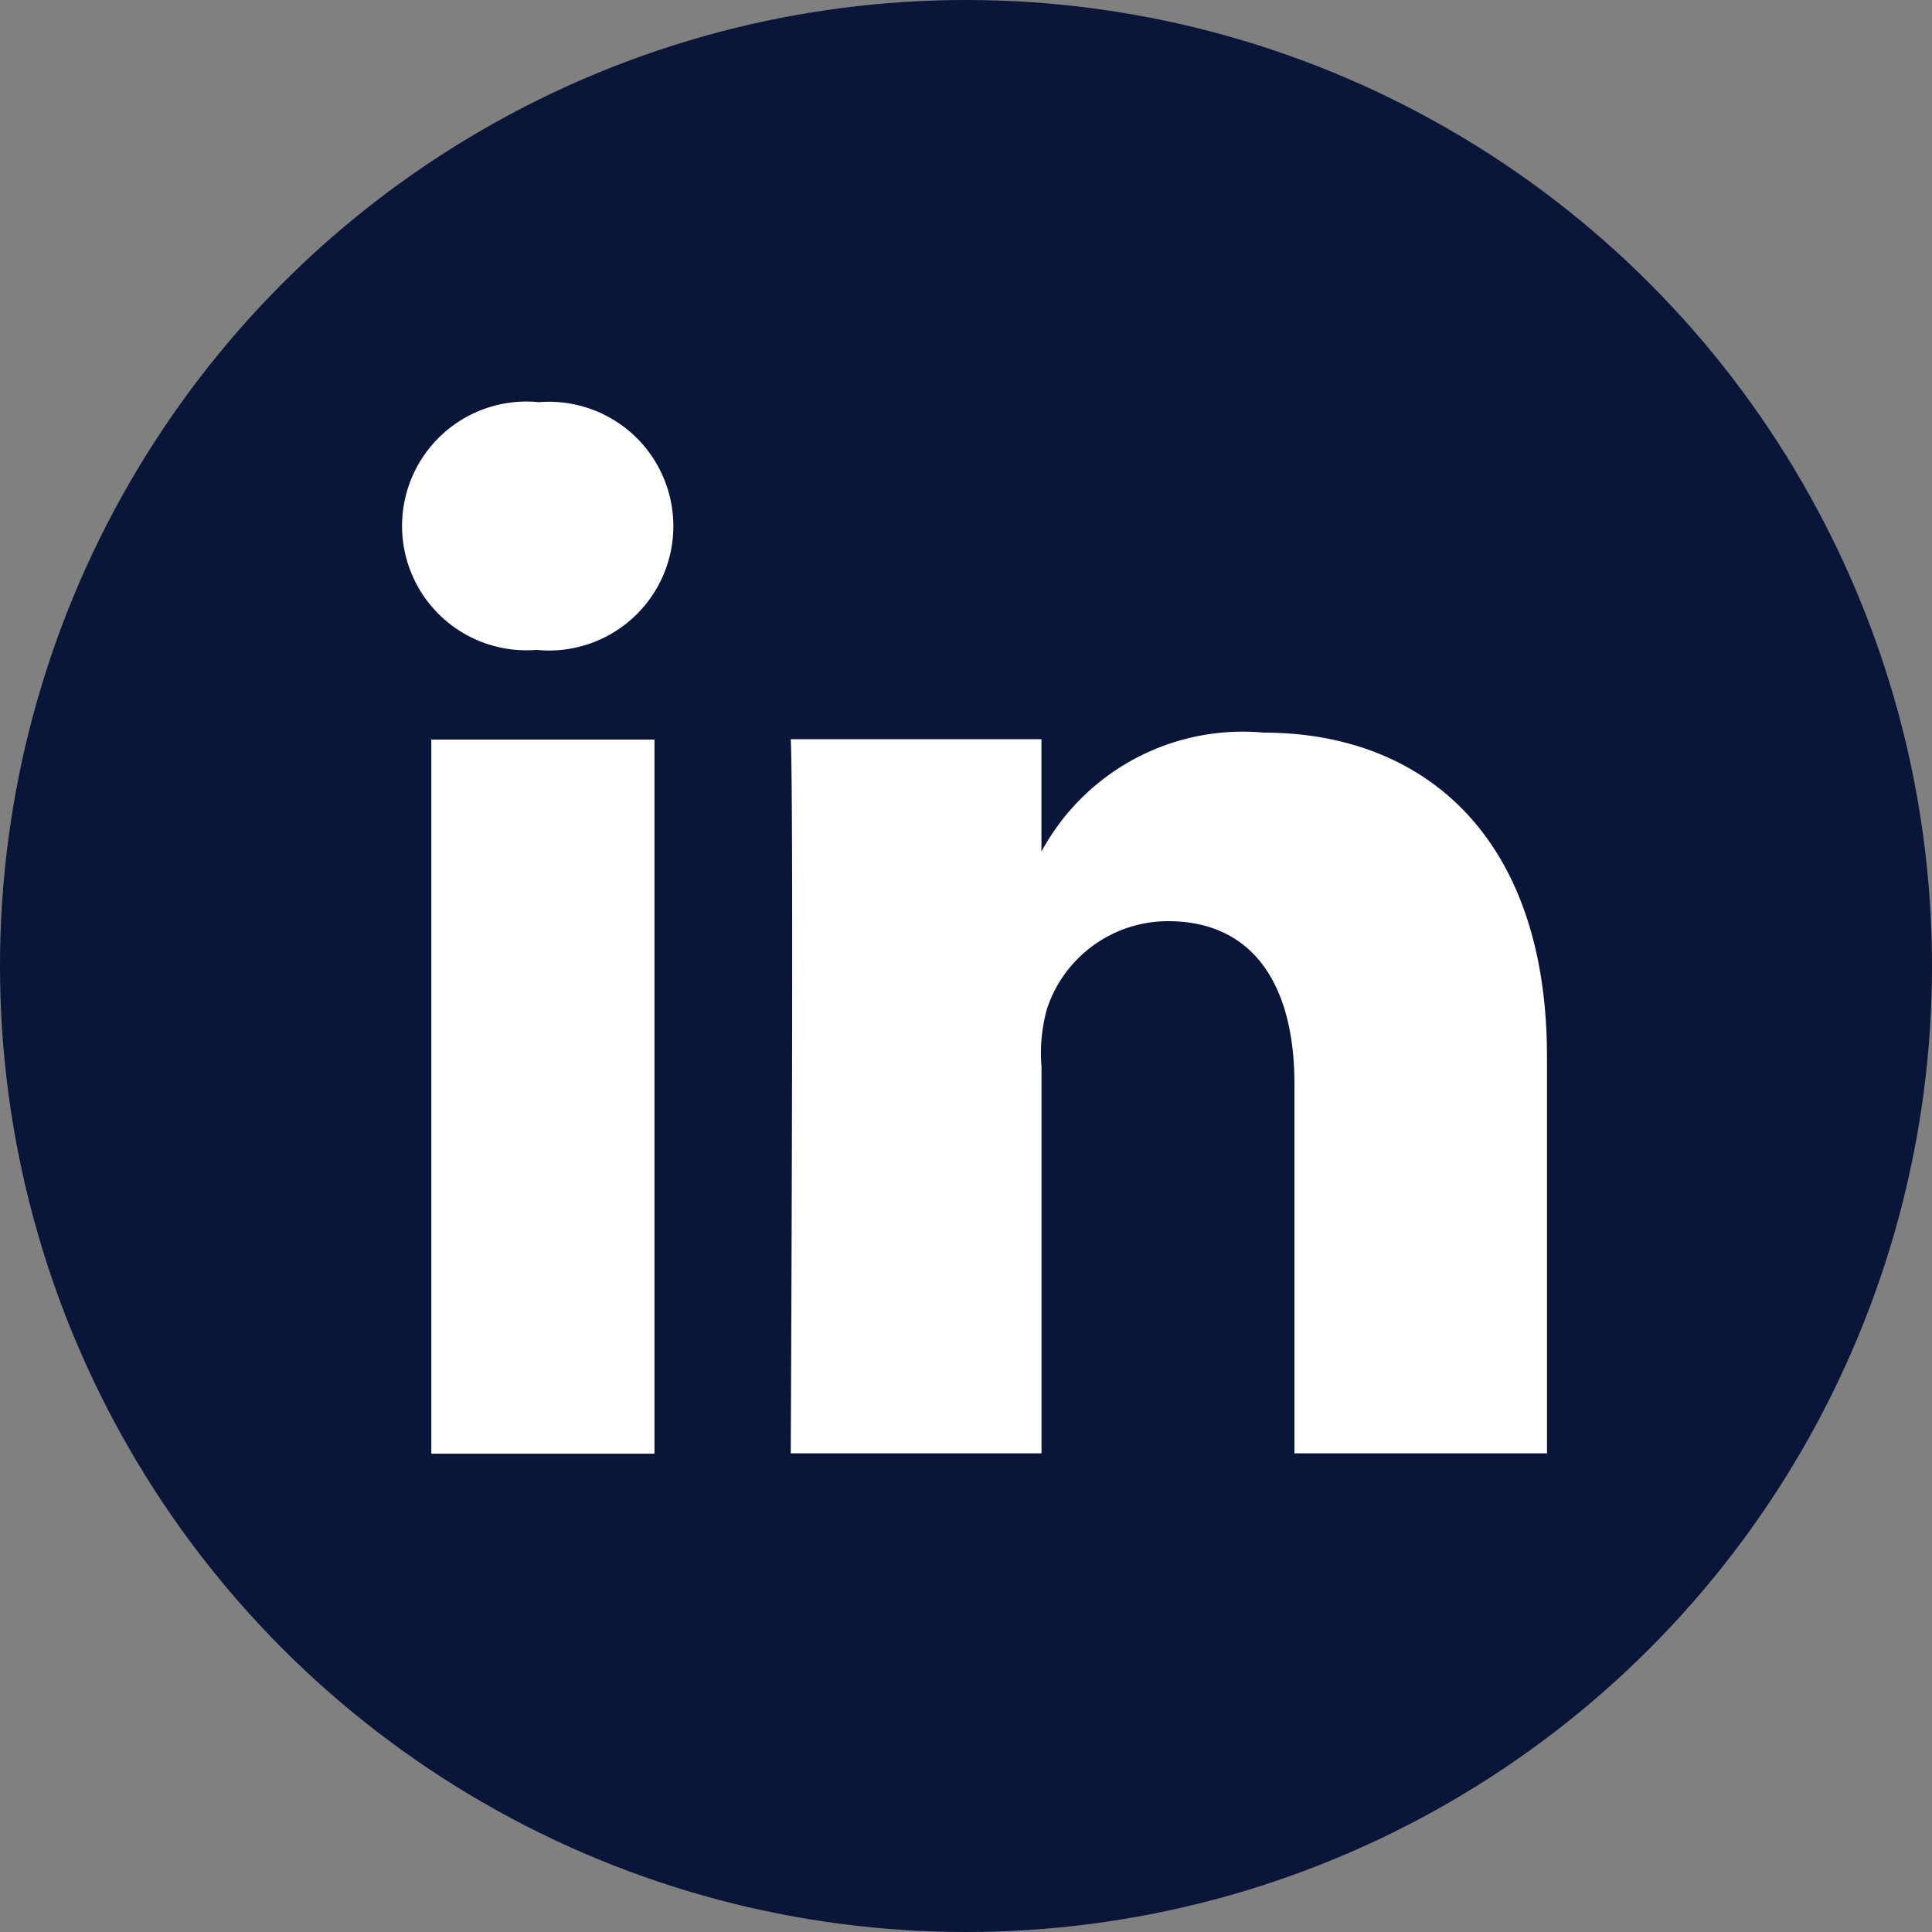
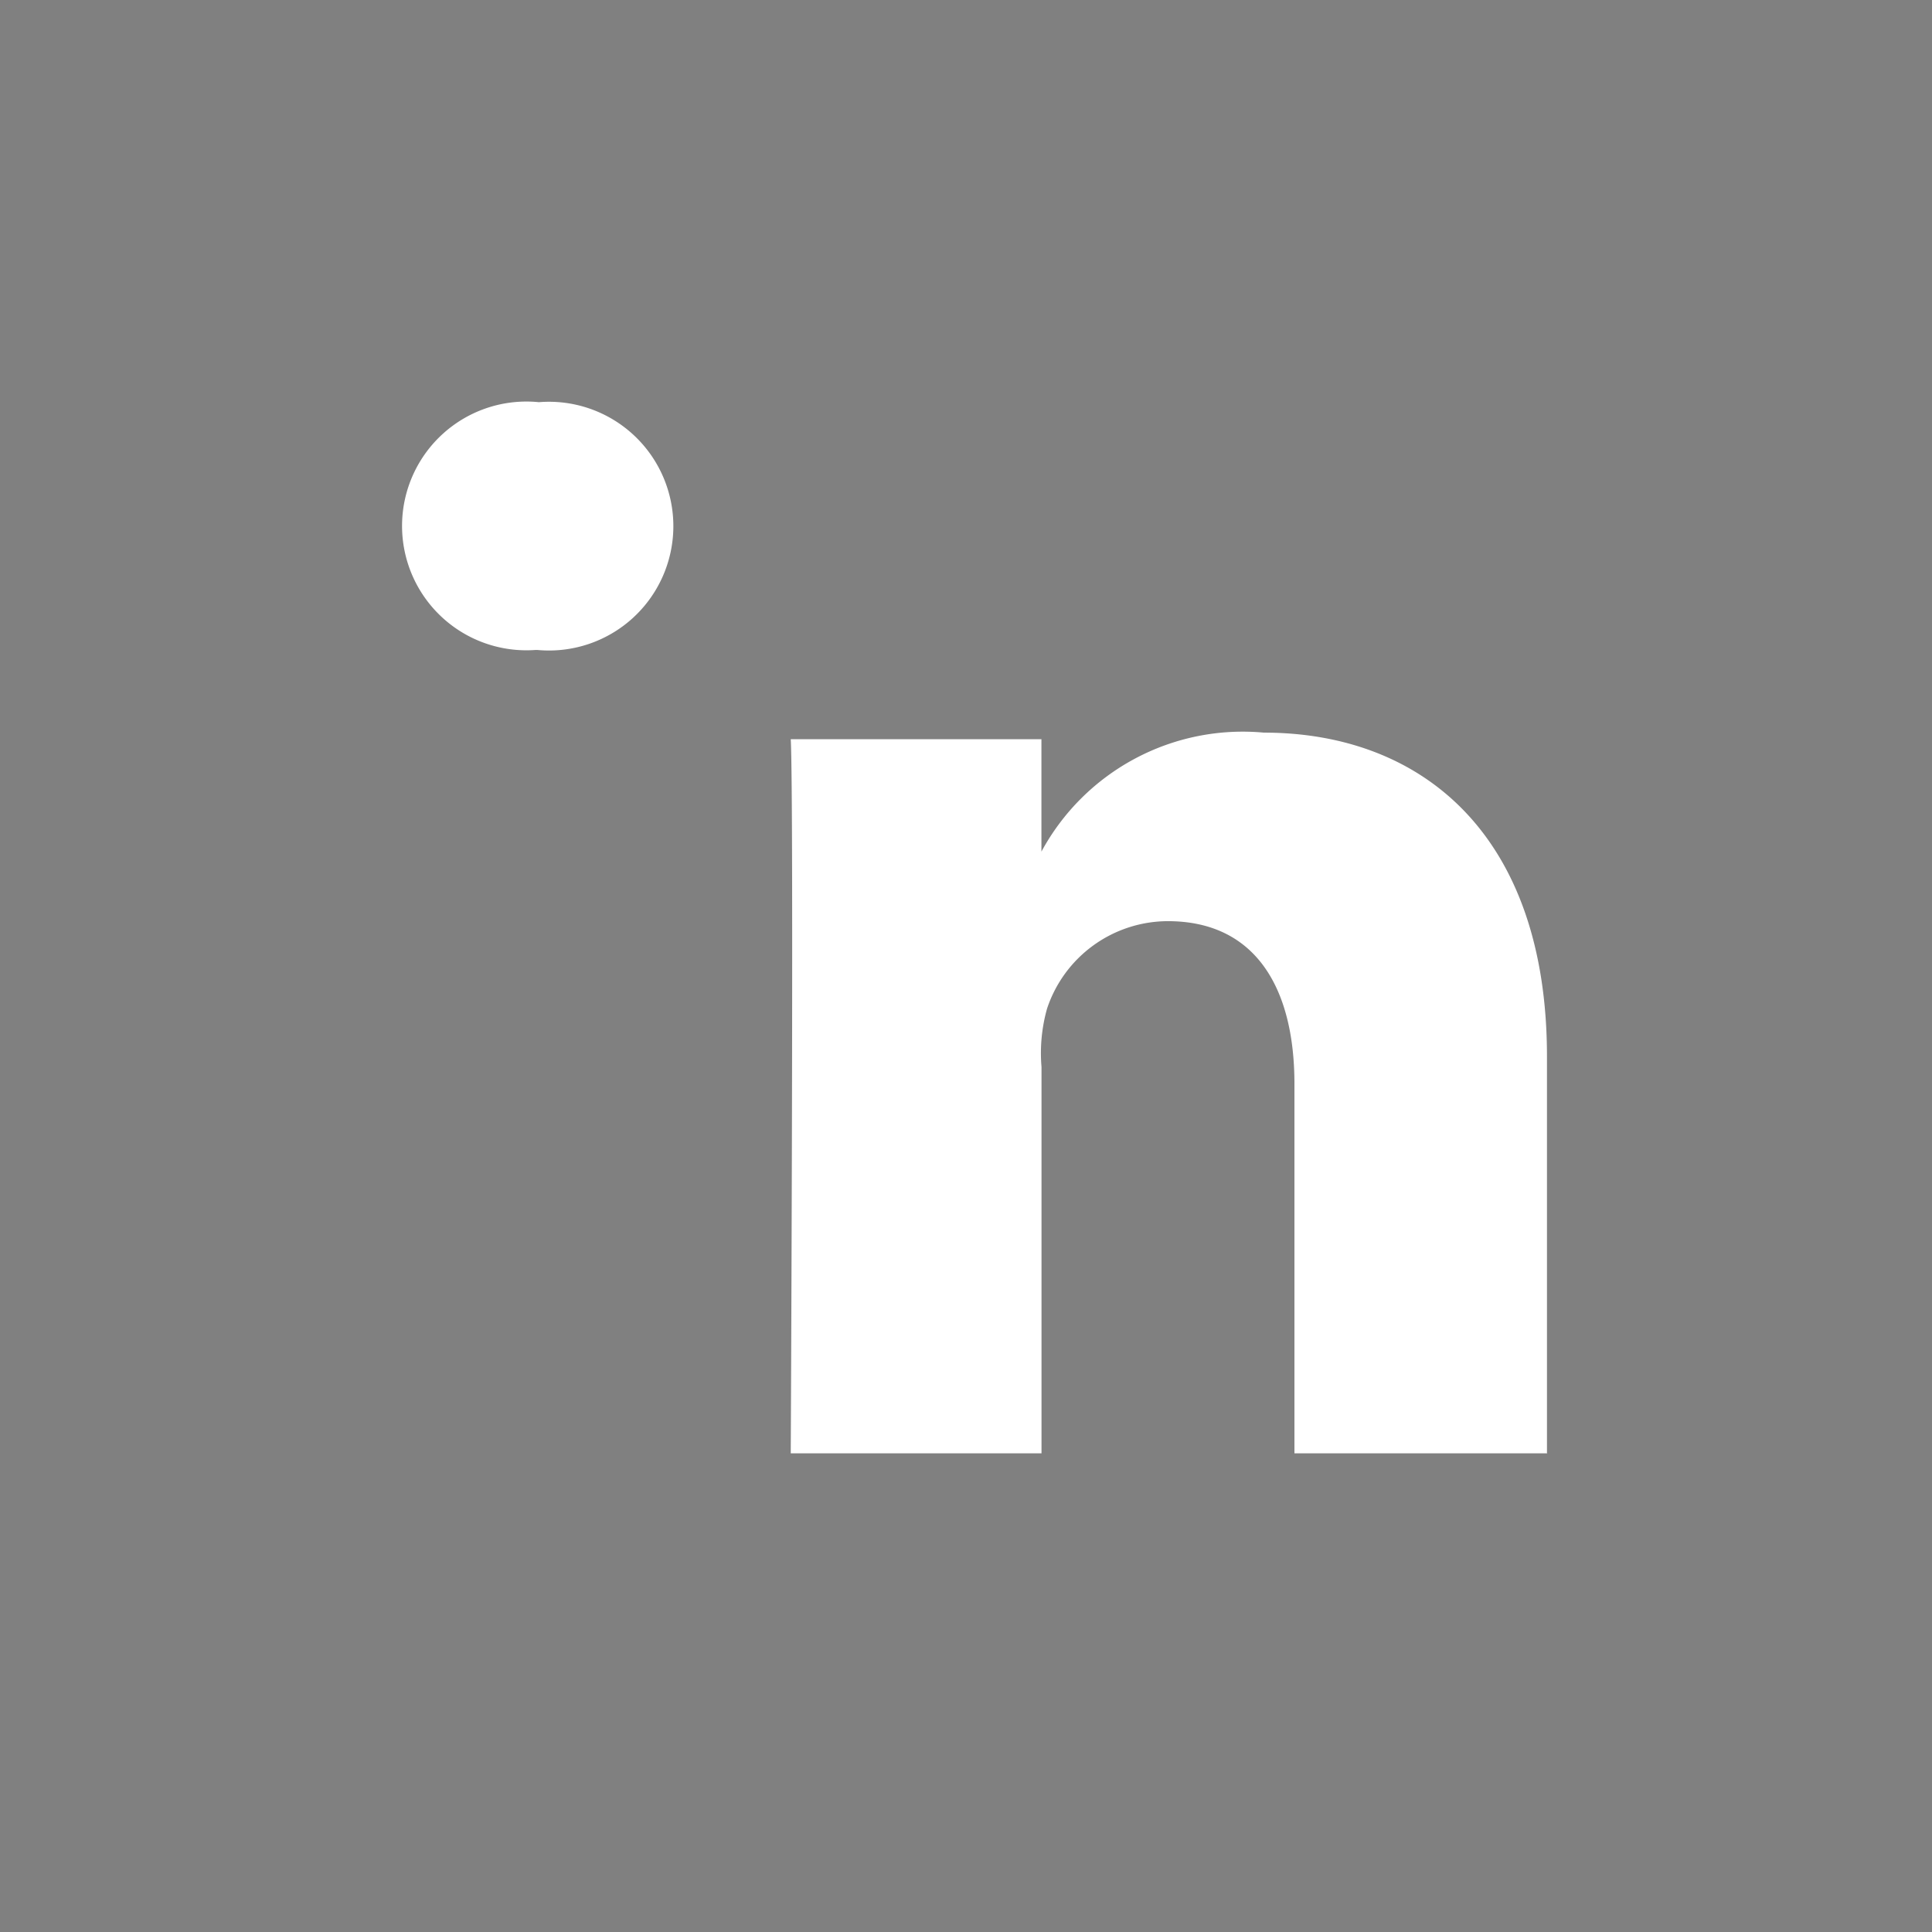
<svg xmlns="http://www.w3.org/2000/svg" width="24" height="24" viewBox="0 0 24 24">
  <rect x="0" y="0" width="24" height="24" fill="#808080" stroke="none" />
  <defs>
    <style>.a{fill:#091539;}.b{fill:#fff;}</style>
  </defs>
  <g transform="translate(-1161 -2713)">
-     <circle class="a" cx="12" cy="12" r="12" transform="translate(1161 2713)" />
-     <path class="b" d="M4.63,14.784H1.858V5.913H4.63ZM3.174,4.8h-.02a1.545,1.545,0,1,1,.04-3.078A1.545,1.545,0,1,1,3.174,4.8Zm12.548,9.98H12.58v-4.59c0-1.2-.49-2.021-1.573-2.021a1.585,1.585,0,0,0-1.5,1.086,2.04,2.04,0,0,0-.069.725v4.8H6.323s.04-8.132,0-8.871H9.437V7.305A2.844,2.844,0,0,1,12.2,5.827c1.97,0,3.517,1.276,3.517,4.024v4.933Z" transform="translate(1164.5 2716.274)" />
+     <path class="b" d="M4.63,14.784V5.913H4.63ZM3.174,4.8h-.02a1.545,1.545,0,1,1,.04-3.078A1.545,1.545,0,1,1,3.174,4.8Zm12.548,9.98H12.58v-4.59c0-1.2-.49-2.021-1.573-2.021a1.585,1.585,0,0,0-1.5,1.086,2.04,2.04,0,0,0-.069.725v4.8H6.323s.04-8.132,0-8.871H9.437V7.305A2.844,2.844,0,0,1,12.2,5.827c1.97,0,3.517,1.276,3.517,4.024v4.933Z" transform="translate(1164.5 2716.274)" />
  </g>
</svg>